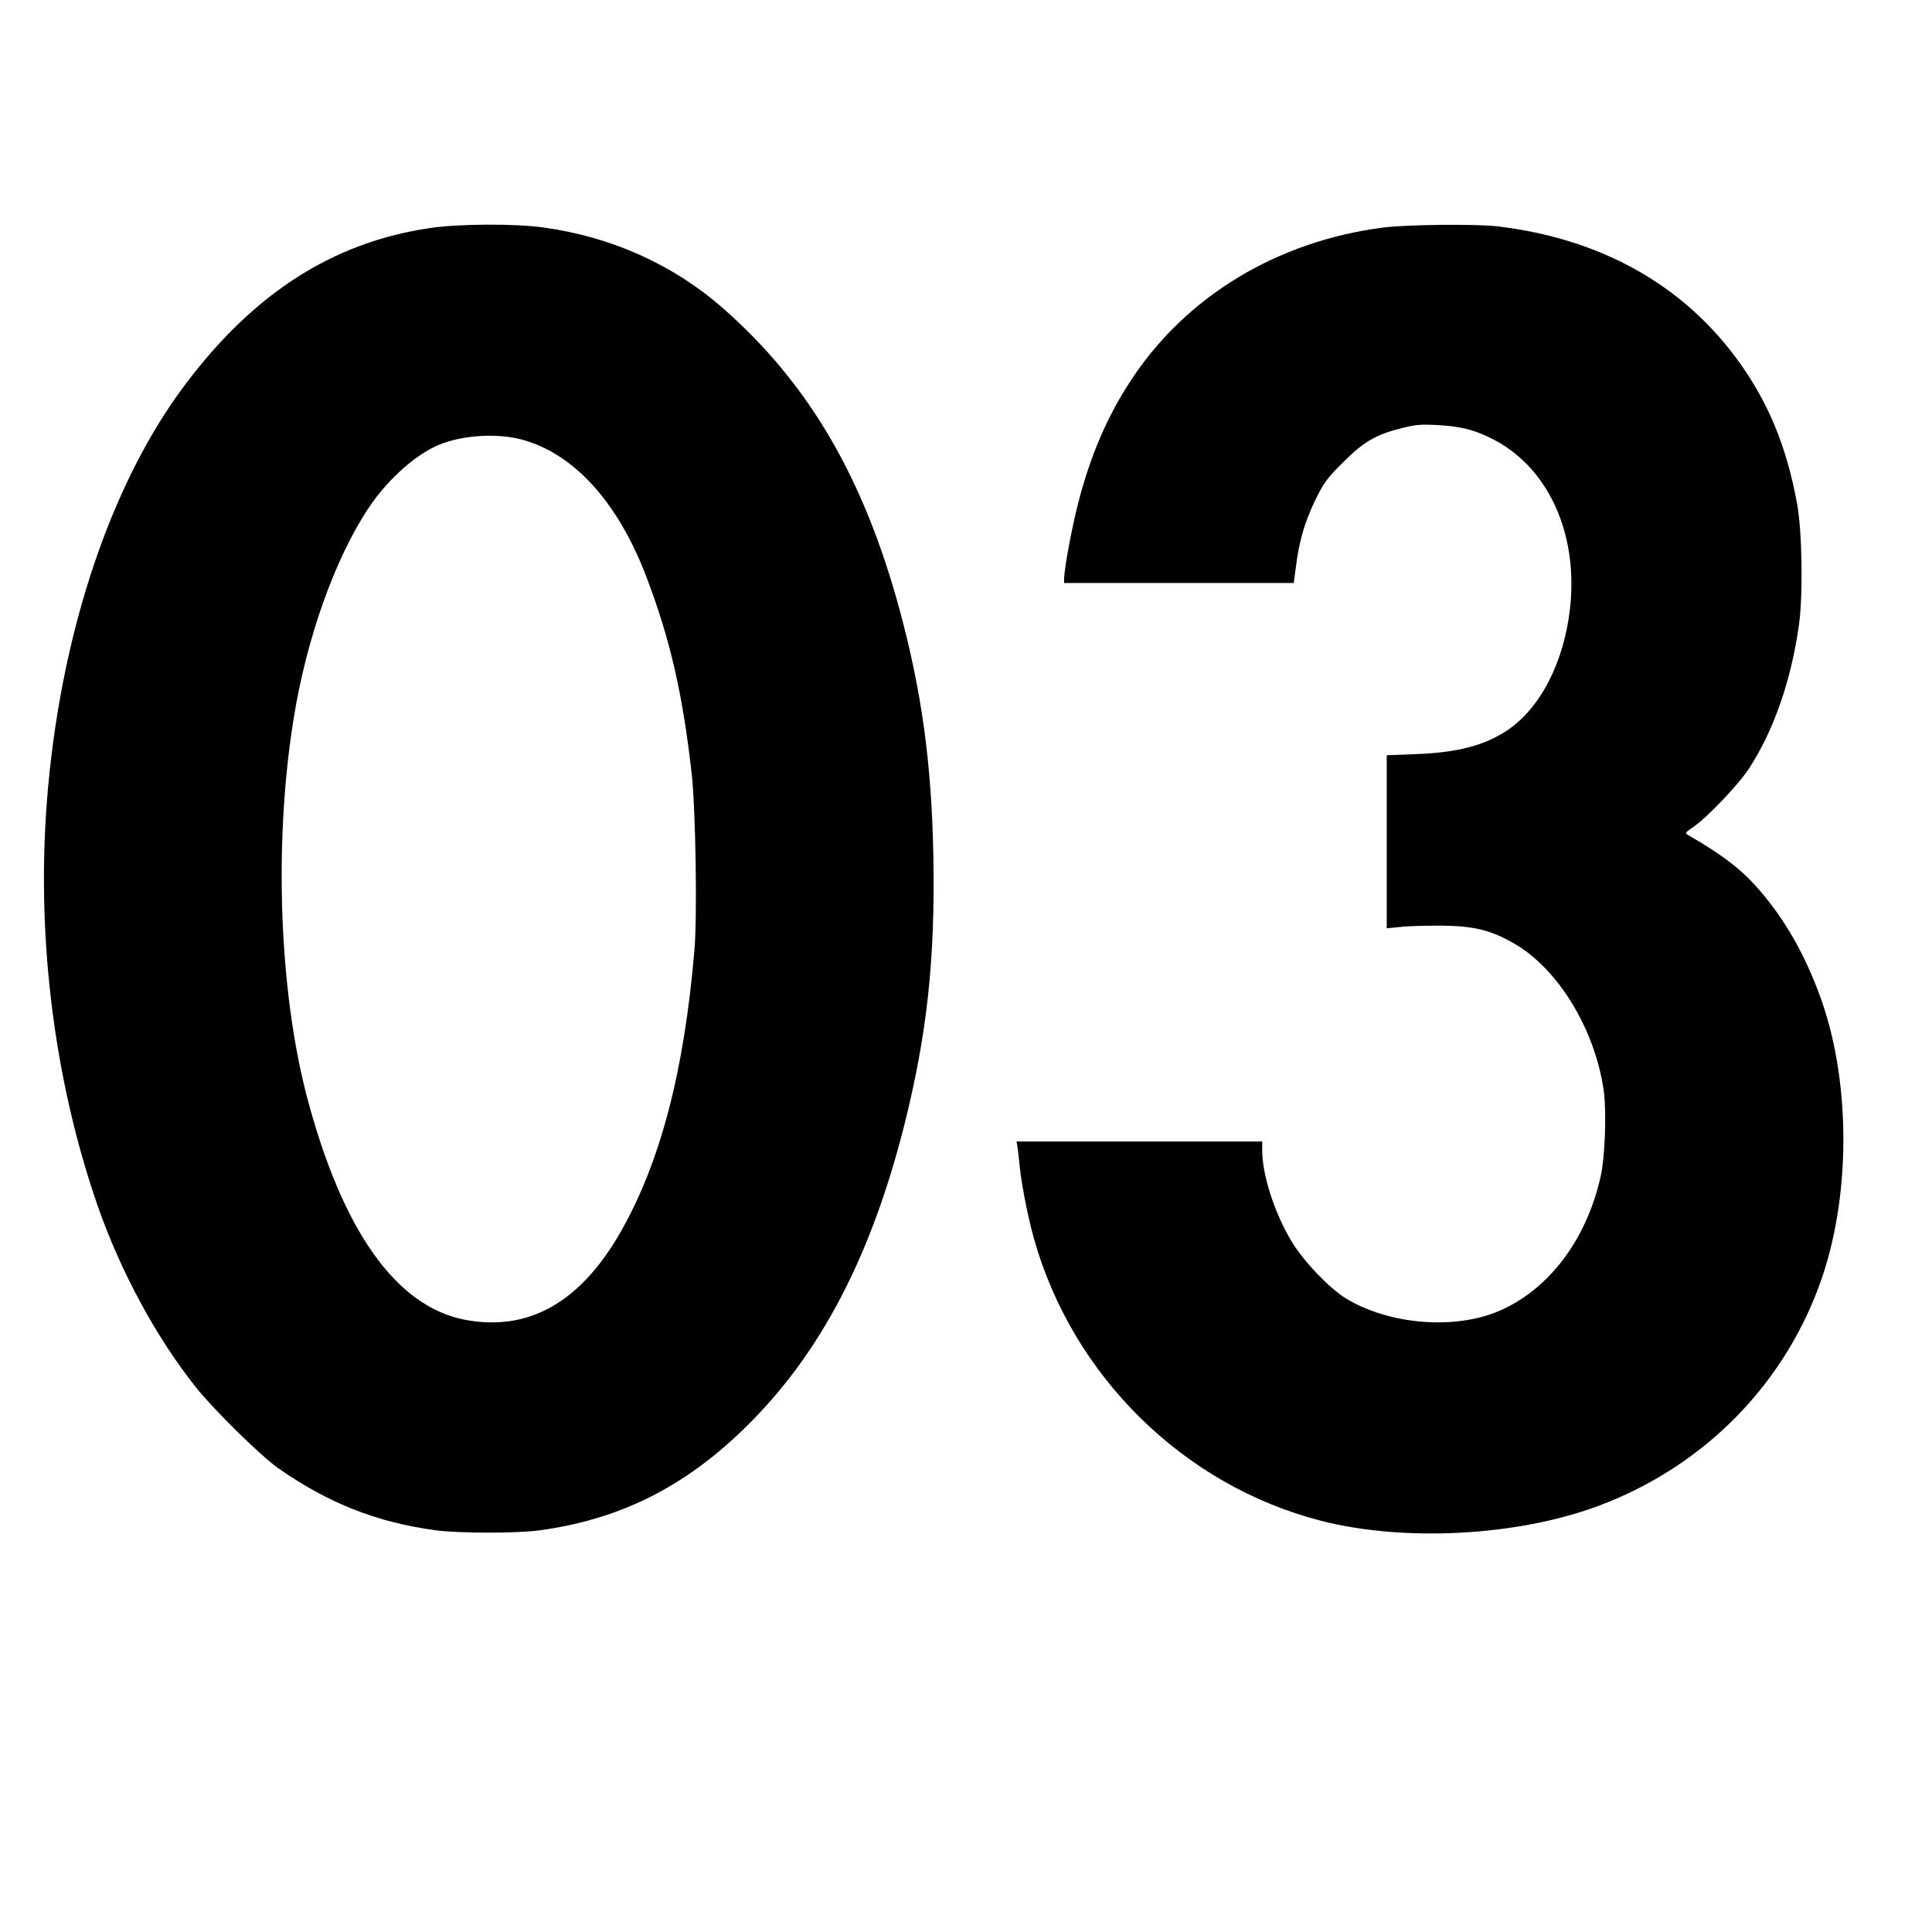
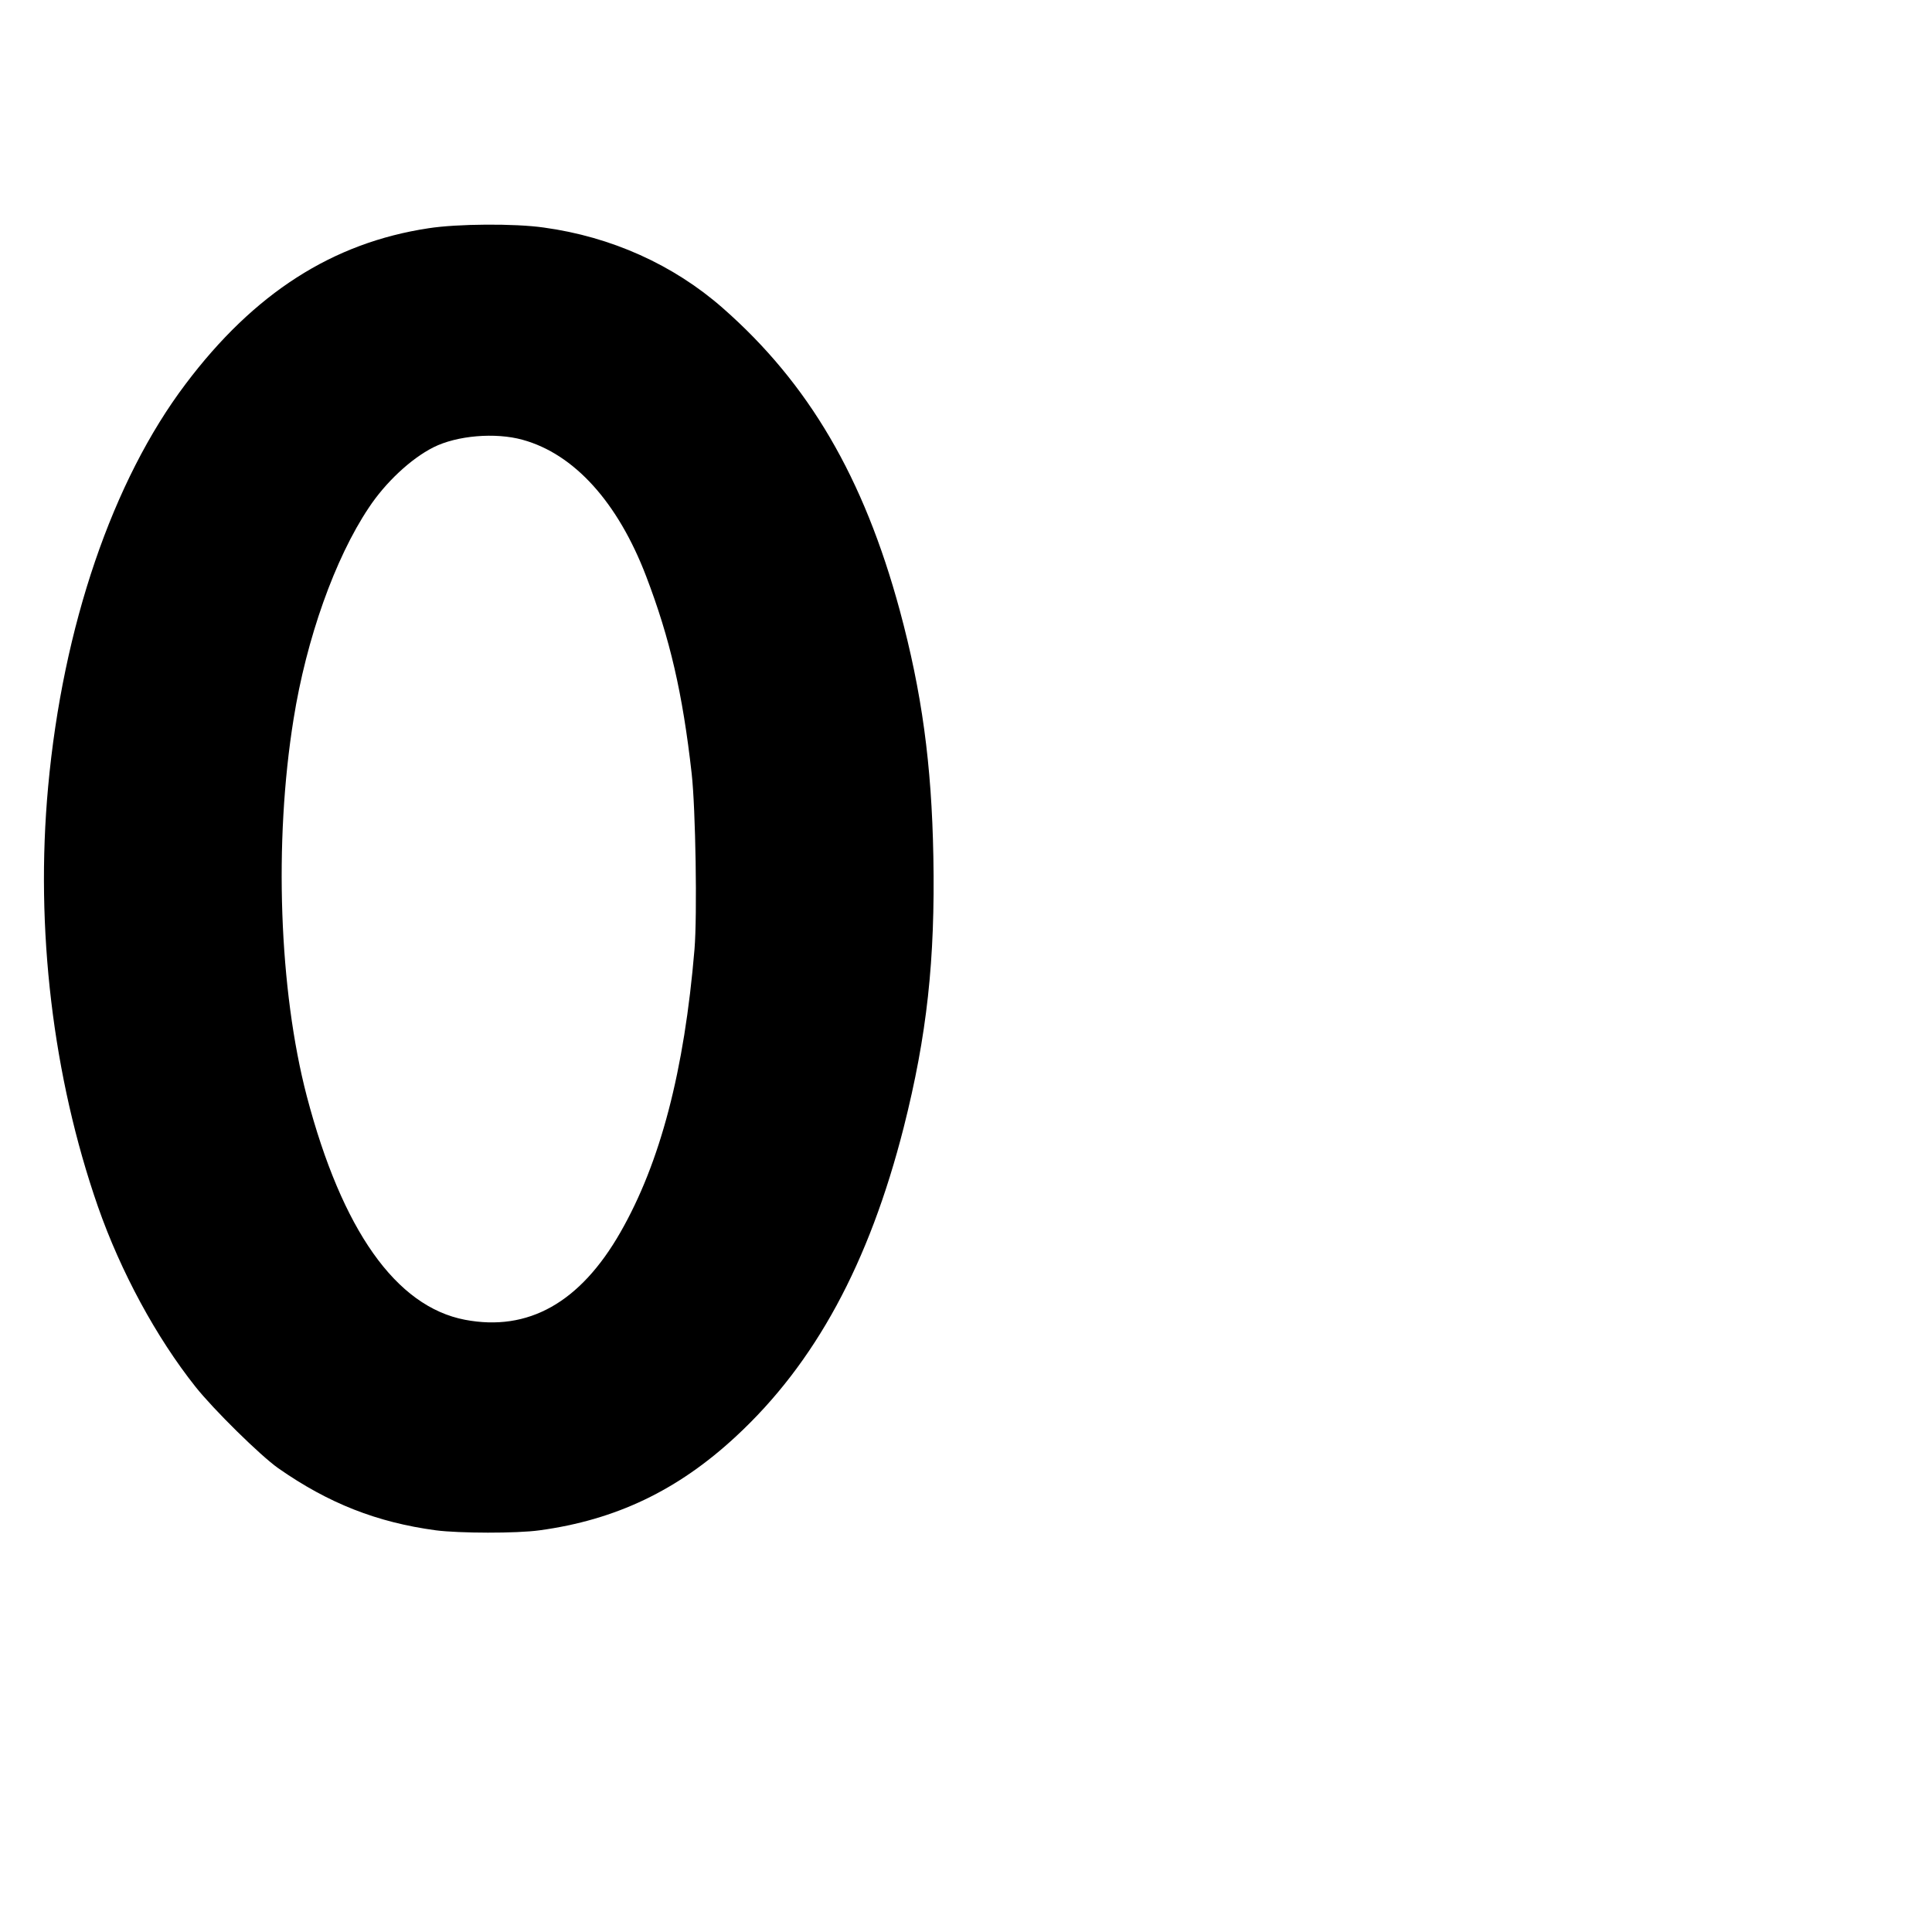
<svg xmlns="http://www.w3.org/2000/svg" version="1.0" width="1024pt" height="1024pt" viewBox="0 0 1024 1024" preserveAspectRatio="xMidYMid meet">
  <g transform="translate(0,1024) scale(0.1,-0.1)" fill="#000000" stroke="none">
    <path d="M2270 9030 c-507 -77 -923 -343 -1286 -825 -387 -512 -651 -1285 -729 -2136 -69 -751 25 -1537 264 -2224 121 -346 309 -693 517 -955 96 -121 345 -366 439 -432 266 -186 523 -287 835 -329 123 -16 429 -17 550 0 404 55 733 212 1041 498 419 388 705 915 889 1638 123 487 167 886 157 1435 -9 491 -61 871 -178 1305 -191 704 -482 1202 -939 1603 -261 229 -590 377 -948 426 -154 22 -459 20 -612 -4z m500 -1121 c273 -75 505 -331 655 -724 126 -330 193 -619 241 -1045 21 -188 30 -749 15 -931 -54 -645 -181 -1131 -393 -1501 -213 -372 -488 -527 -824 -463 -365 70 -651 474 -838 1185 -147 563 -175 1347 -70 1999 68 426 219 851 398 1119 89 135 224 261 343 321 125 63 329 80 473 40z" />
-     <path d="M7331 9034 c-559 -72 -1041 -362 -1333 -804 -128 -193 -219 -404 -284 -659 -33 -126 -74 -350 -74 -398 l0 -23 609 0 608 0 12 89 c17 136 47 236 102 350 45 92 62 116 148 201 109 109 174 147 311 181 71 18 102 21 190 16 119 -7 183 -22 273 -65 307 -145 475 -503 428 -911 -33 -283 -157 -524 -331 -641 -121 -81 -264 -119 -487 -127 l-153 -6 0 -458 0 -459 73 7 c39 5 137 7 217 7 172 -2 260 -23 384 -94 236 -135 433 -461 477 -787 14 -110 6 -341 -16 -443 -74 -339 -276 -606 -541 -719 -235 -100 -578 -72 -807 65 -92 56 -231 202 -294 309 -89 149 -153 349 -153 478 l0 47 -651 0 -651 0 6 -37 c3 -21 8 -65 11 -98 10 -97 43 -265 75 -379 205 -731 796 -1311 1524 -1497 443 -113 1044 -80 1472 81 565 212 997 657 1185 1220 152 456 145 1053 -18 1490 -78 210 -178 387 -303 535 -101 121 -200 198 -399 313 -10 6 -2 15 30 36 71 47 241 224 298 311 132 202 225 469 266 764 22 156 17 494 -10 641 -56 308 -157 549 -324 774 -293 394 -723 631 -1261 696 -116 14 -482 10 -609 -6z" />
  </g>
</svg>